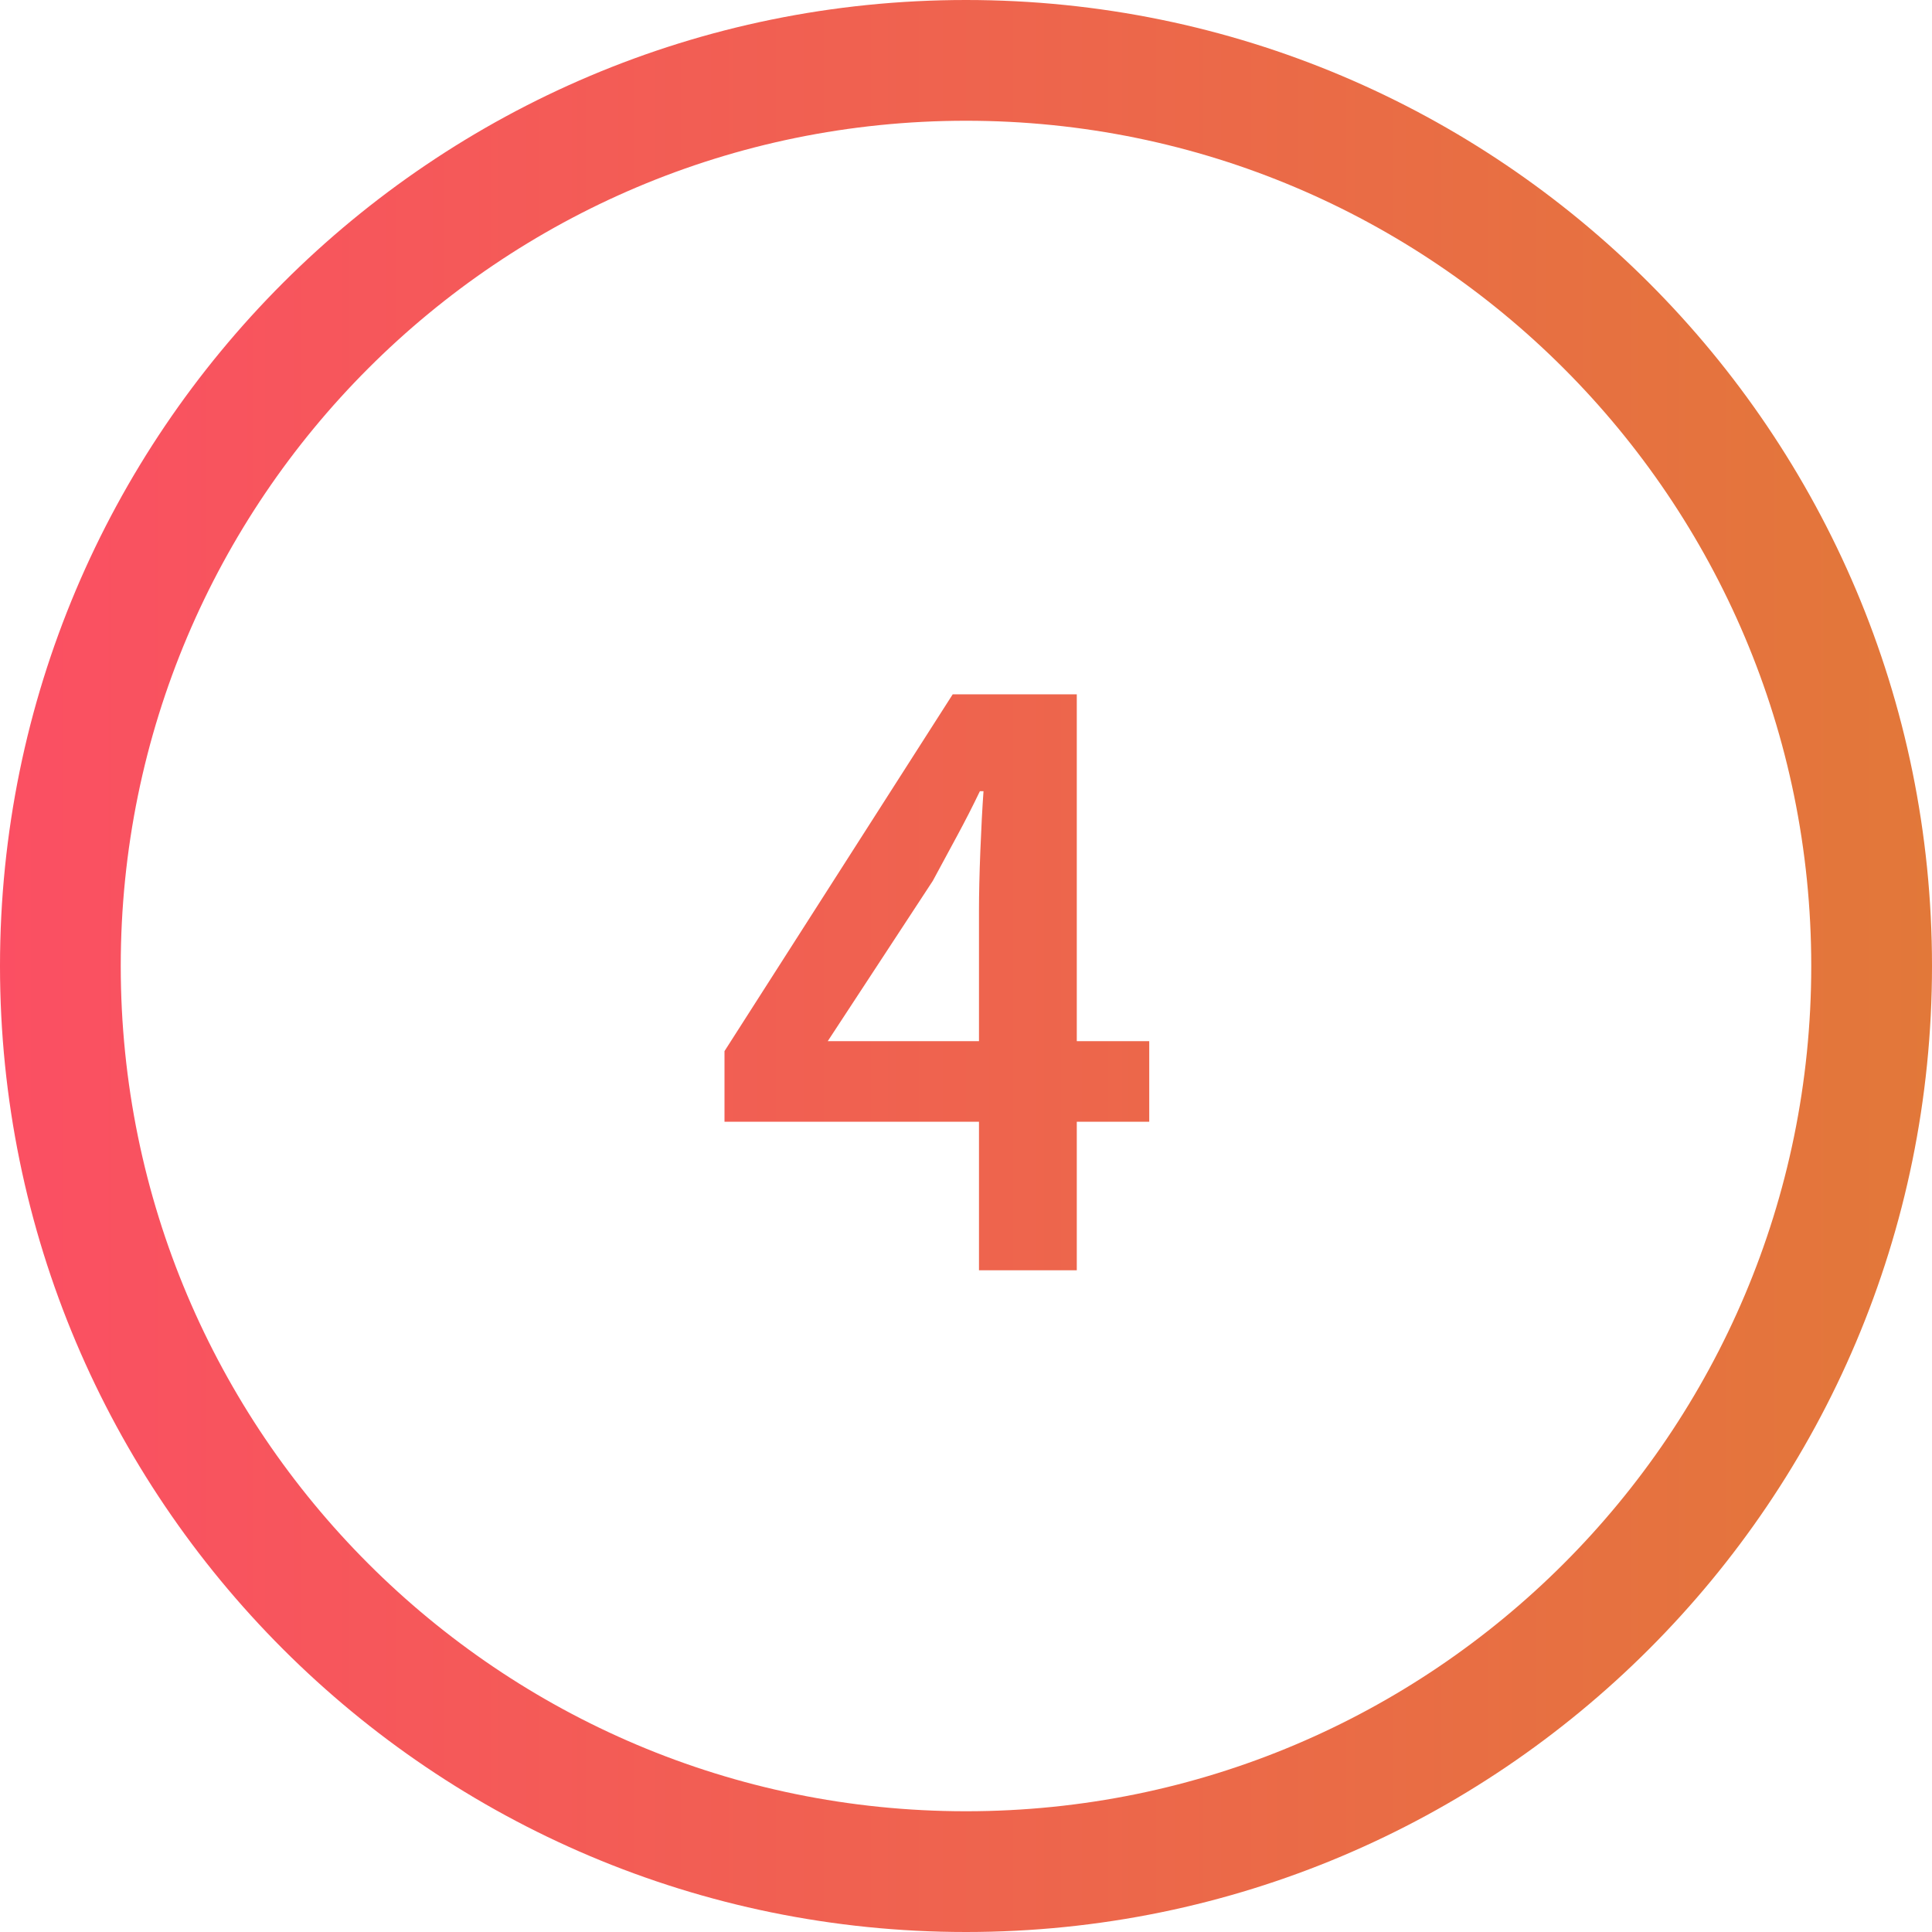
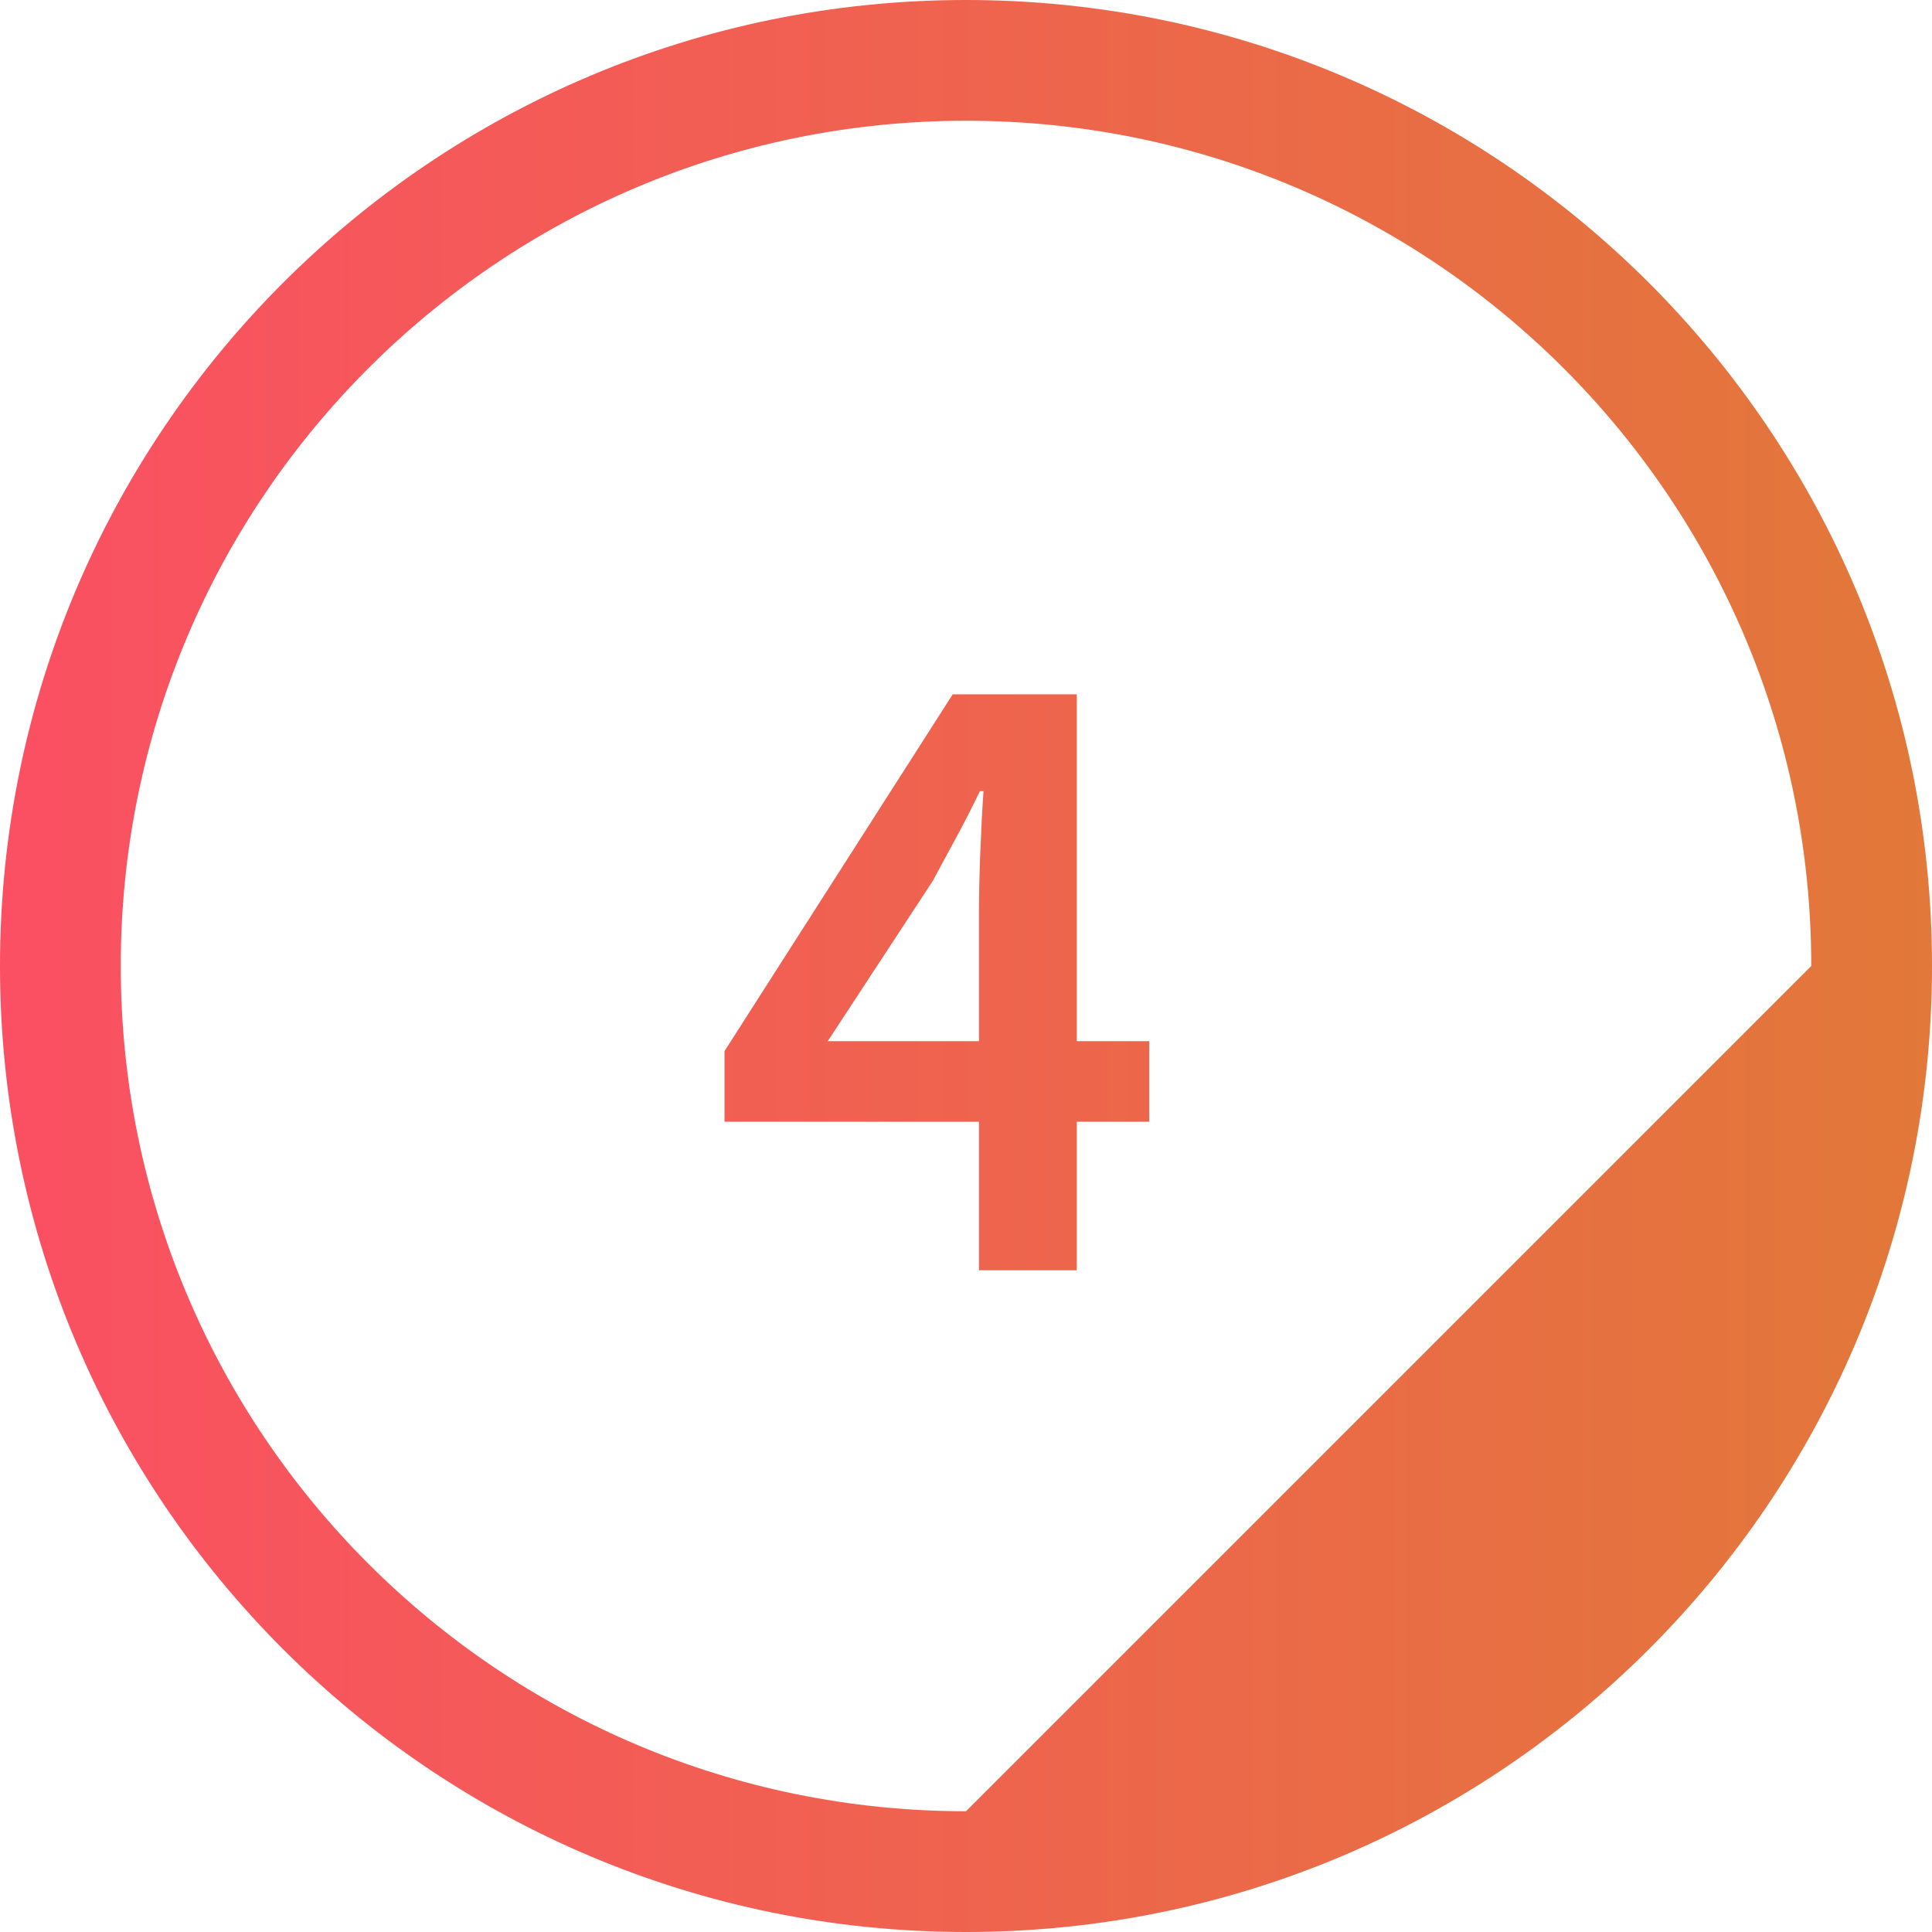
<svg xmlns="http://www.w3.org/2000/svg" width="64" height="64" viewBox="0 0 64 64">
  <defs>
    <linearGradient id="icon-step-4-a" x1="100%" x2="0%" y1="50%" y2="50%">
      <stop offset="0%" stop-color="#E27839" />
      <stop offset="100%" stop-color="#FB4F63" />
    </linearGradient>
  </defs>
-   <path fill="url(#icon-step-4-a)" fill-rule="evenodd" d="M224,2112 C241.673,2112 256,2097.673 256,2080 C256,2062.327 241.673,2048 224,2048 C206.327,2048 192,2062.327 192,2080 C192,2097.673 206.327,2112 224,2112 Z M224,2108 C208.536,2108 196,2095.464 196,2080 C196,2064.536 208.536,2052 224,2052 C239.464,2052 252,2064.536 252,2080 C252,2095.464 239.464,2108 224,2108 Z M227.67,2090.08 L227.67,2085.16 L230.07,2085.16 L230.07,2082.49 L227.67,2082.49 L227.67,2071 L223.56,2071 L216,2082.82 L216,2085.16 L224.43,2085.16 L224.43,2090.08 L227.67,2090.08 Z M224.43,2082.49 L219.42,2082.49 L222.9,2077.18 C223.18,2076.66 223.45,2076.16 223.71,2075.68 C223.97,2075.2 224.22,2074.71 224.46,2074.21 L224.46,2074.21 L224.58,2074.21 C224.54,2074.77 224.505,2075.43 224.475,2076.19 C224.445,2076.95 224.43,2077.61 224.43,2078.17 L224.43,2078.17 L224.43,2082.49 Z" transform="translate(-192 -2048)" />
+   <path fill="url(#icon-step-4-a)" fill-rule="evenodd" d="M224,2112 C241.673,2112 256,2097.673 256,2080 C256,2062.327 241.673,2048 224,2048 C206.327,2048 192,2062.327 192,2080 C192,2097.673 206.327,2112 224,2112 Z M224,2108 C208.536,2108 196,2095.464 196,2080 C196,2064.536 208.536,2052 224,2052 C239.464,2052 252,2064.536 252,2080 Z M227.67,2090.08 L227.67,2085.16 L230.07,2085.16 L230.07,2082.49 L227.67,2082.49 L227.67,2071 L223.56,2071 L216,2082.82 L216,2085.16 L224.43,2085.16 L224.43,2090.08 L227.67,2090.08 Z M224.43,2082.49 L219.42,2082.49 L222.9,2077.18 C223.18,2076.66 223.45,2076.16 223.71,2075.68 C223.97,2075.2 224.22,2074.71 224.46,2074.21 L224.46,2074.21 L224.58,2074.21 C224.54,2074.77 224.505,2075.43 224.475,2076.19 C224.445,2076.95 224.43,2077.61 224.43,2078.17 L224.43,2078.17 L224.43,2082.49 Z" transform="translate(-192 -2048)" />
</svg>